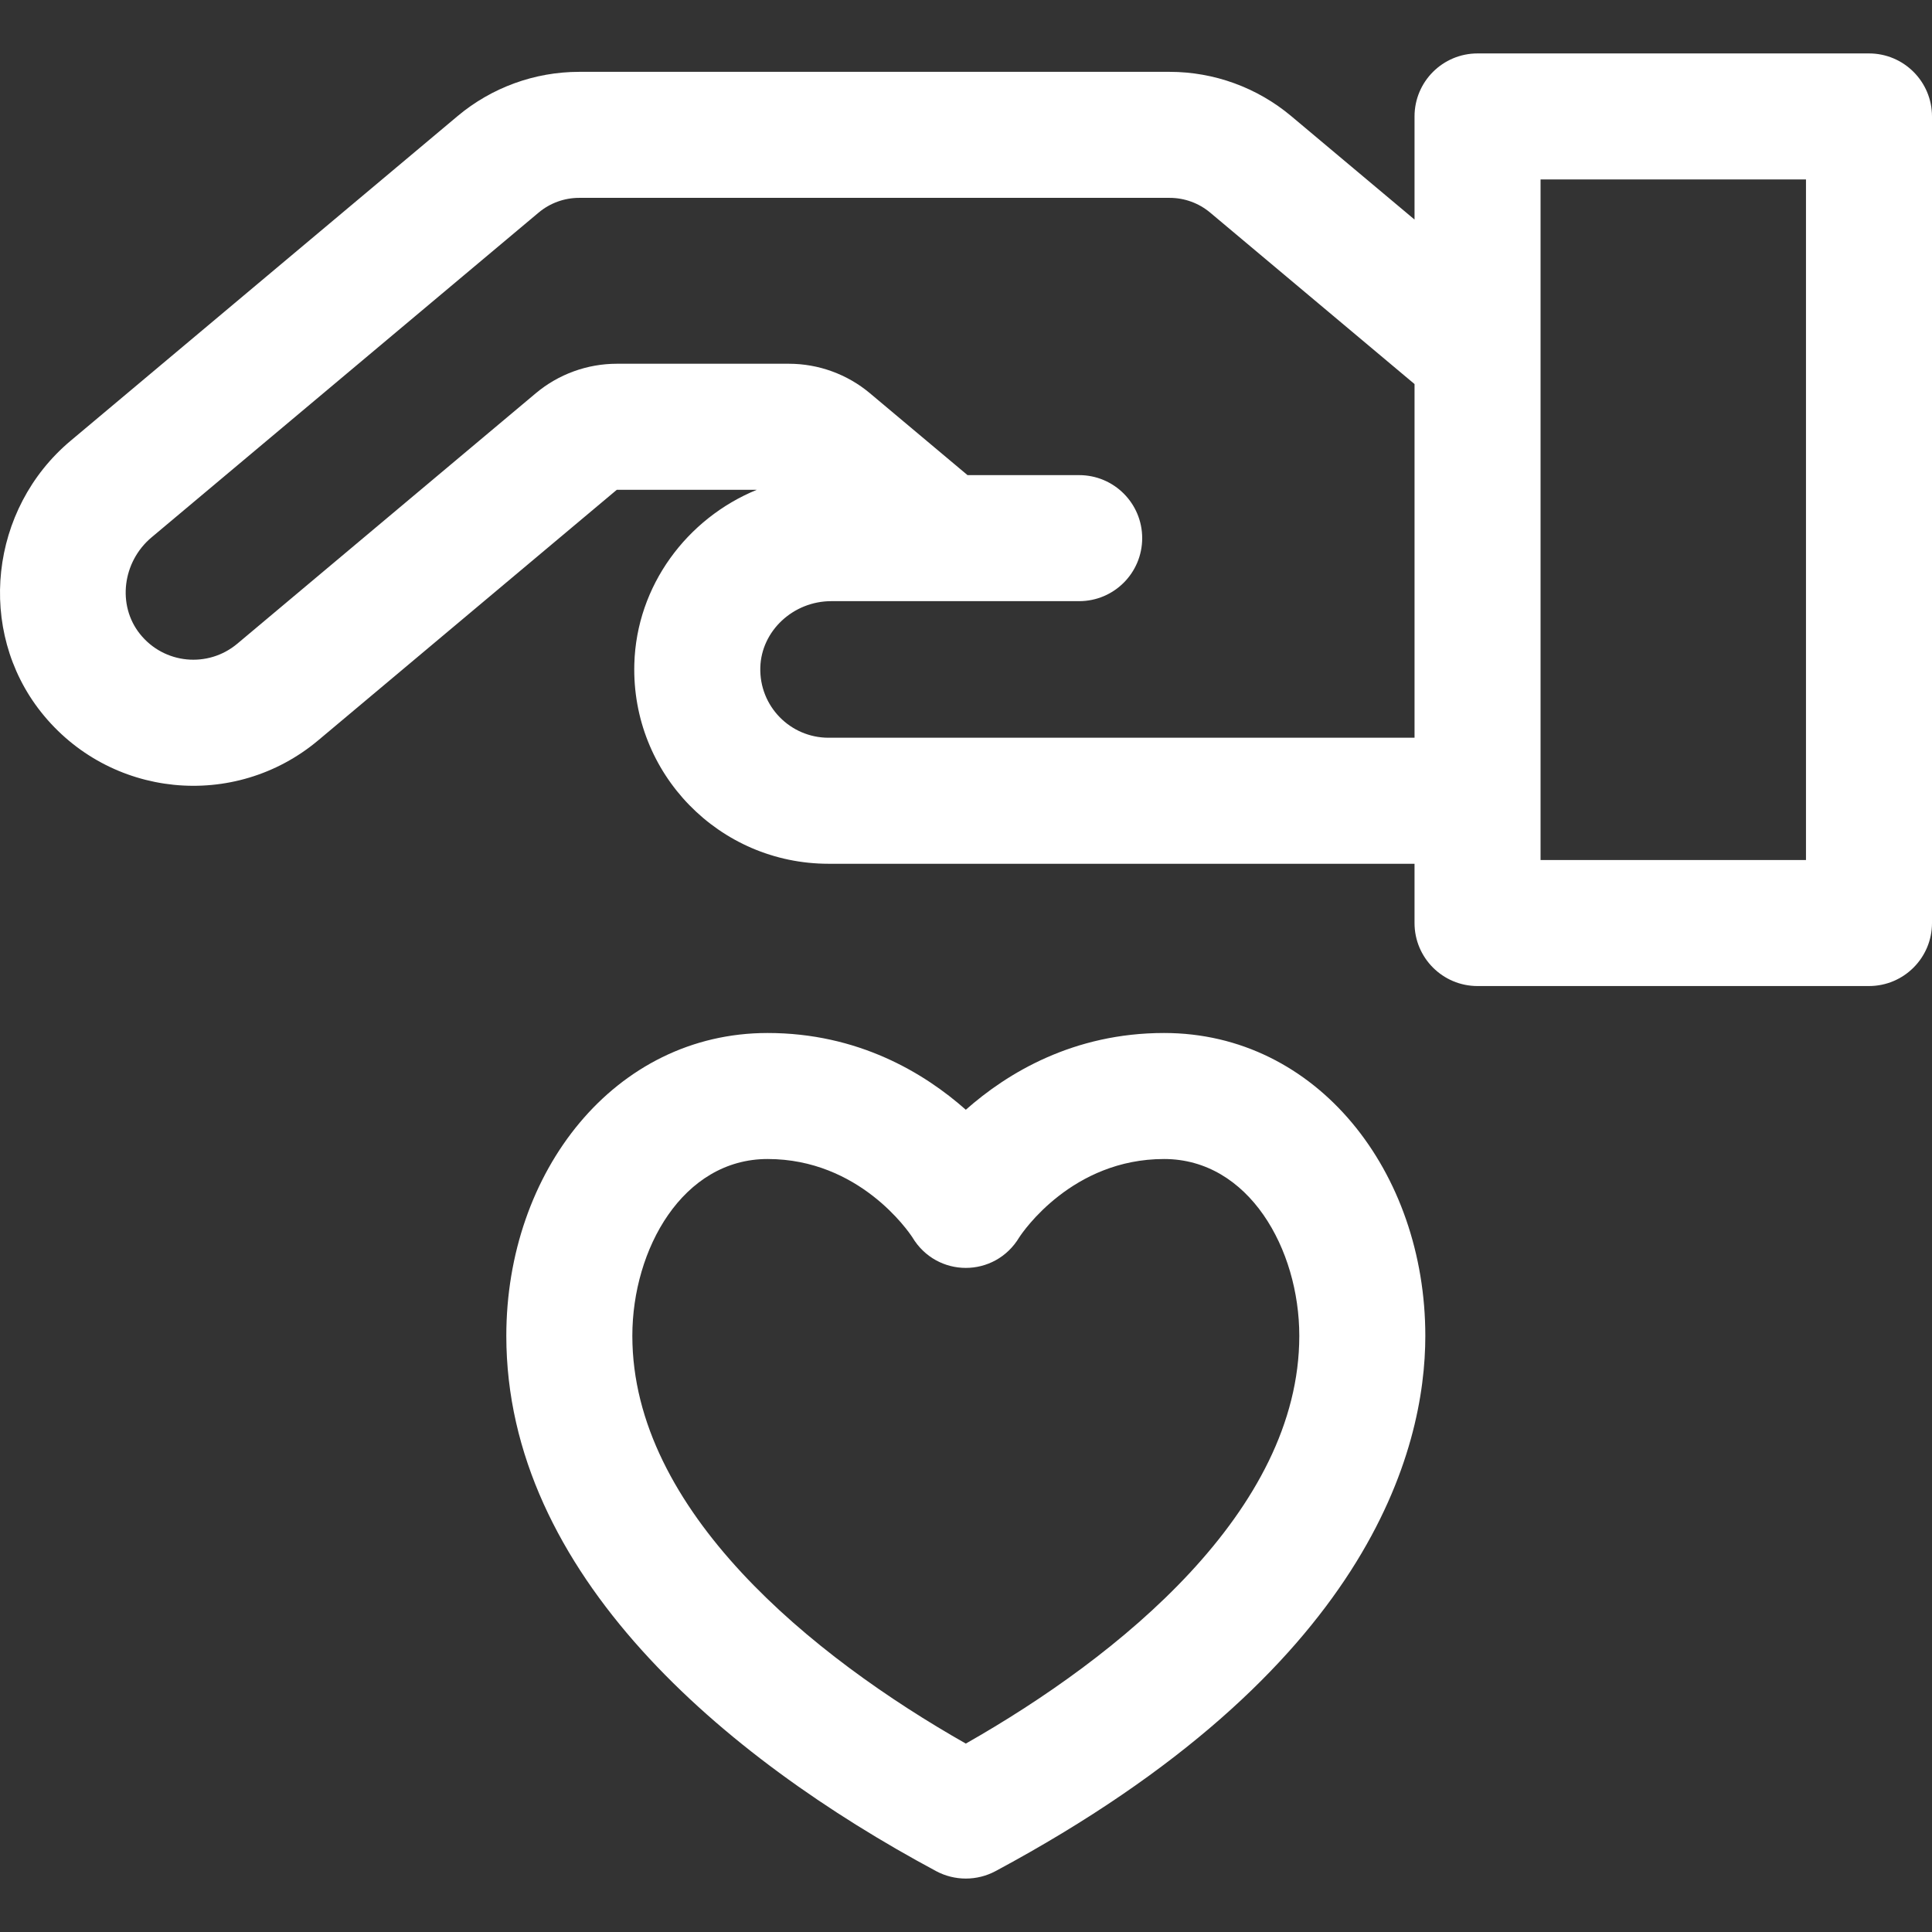
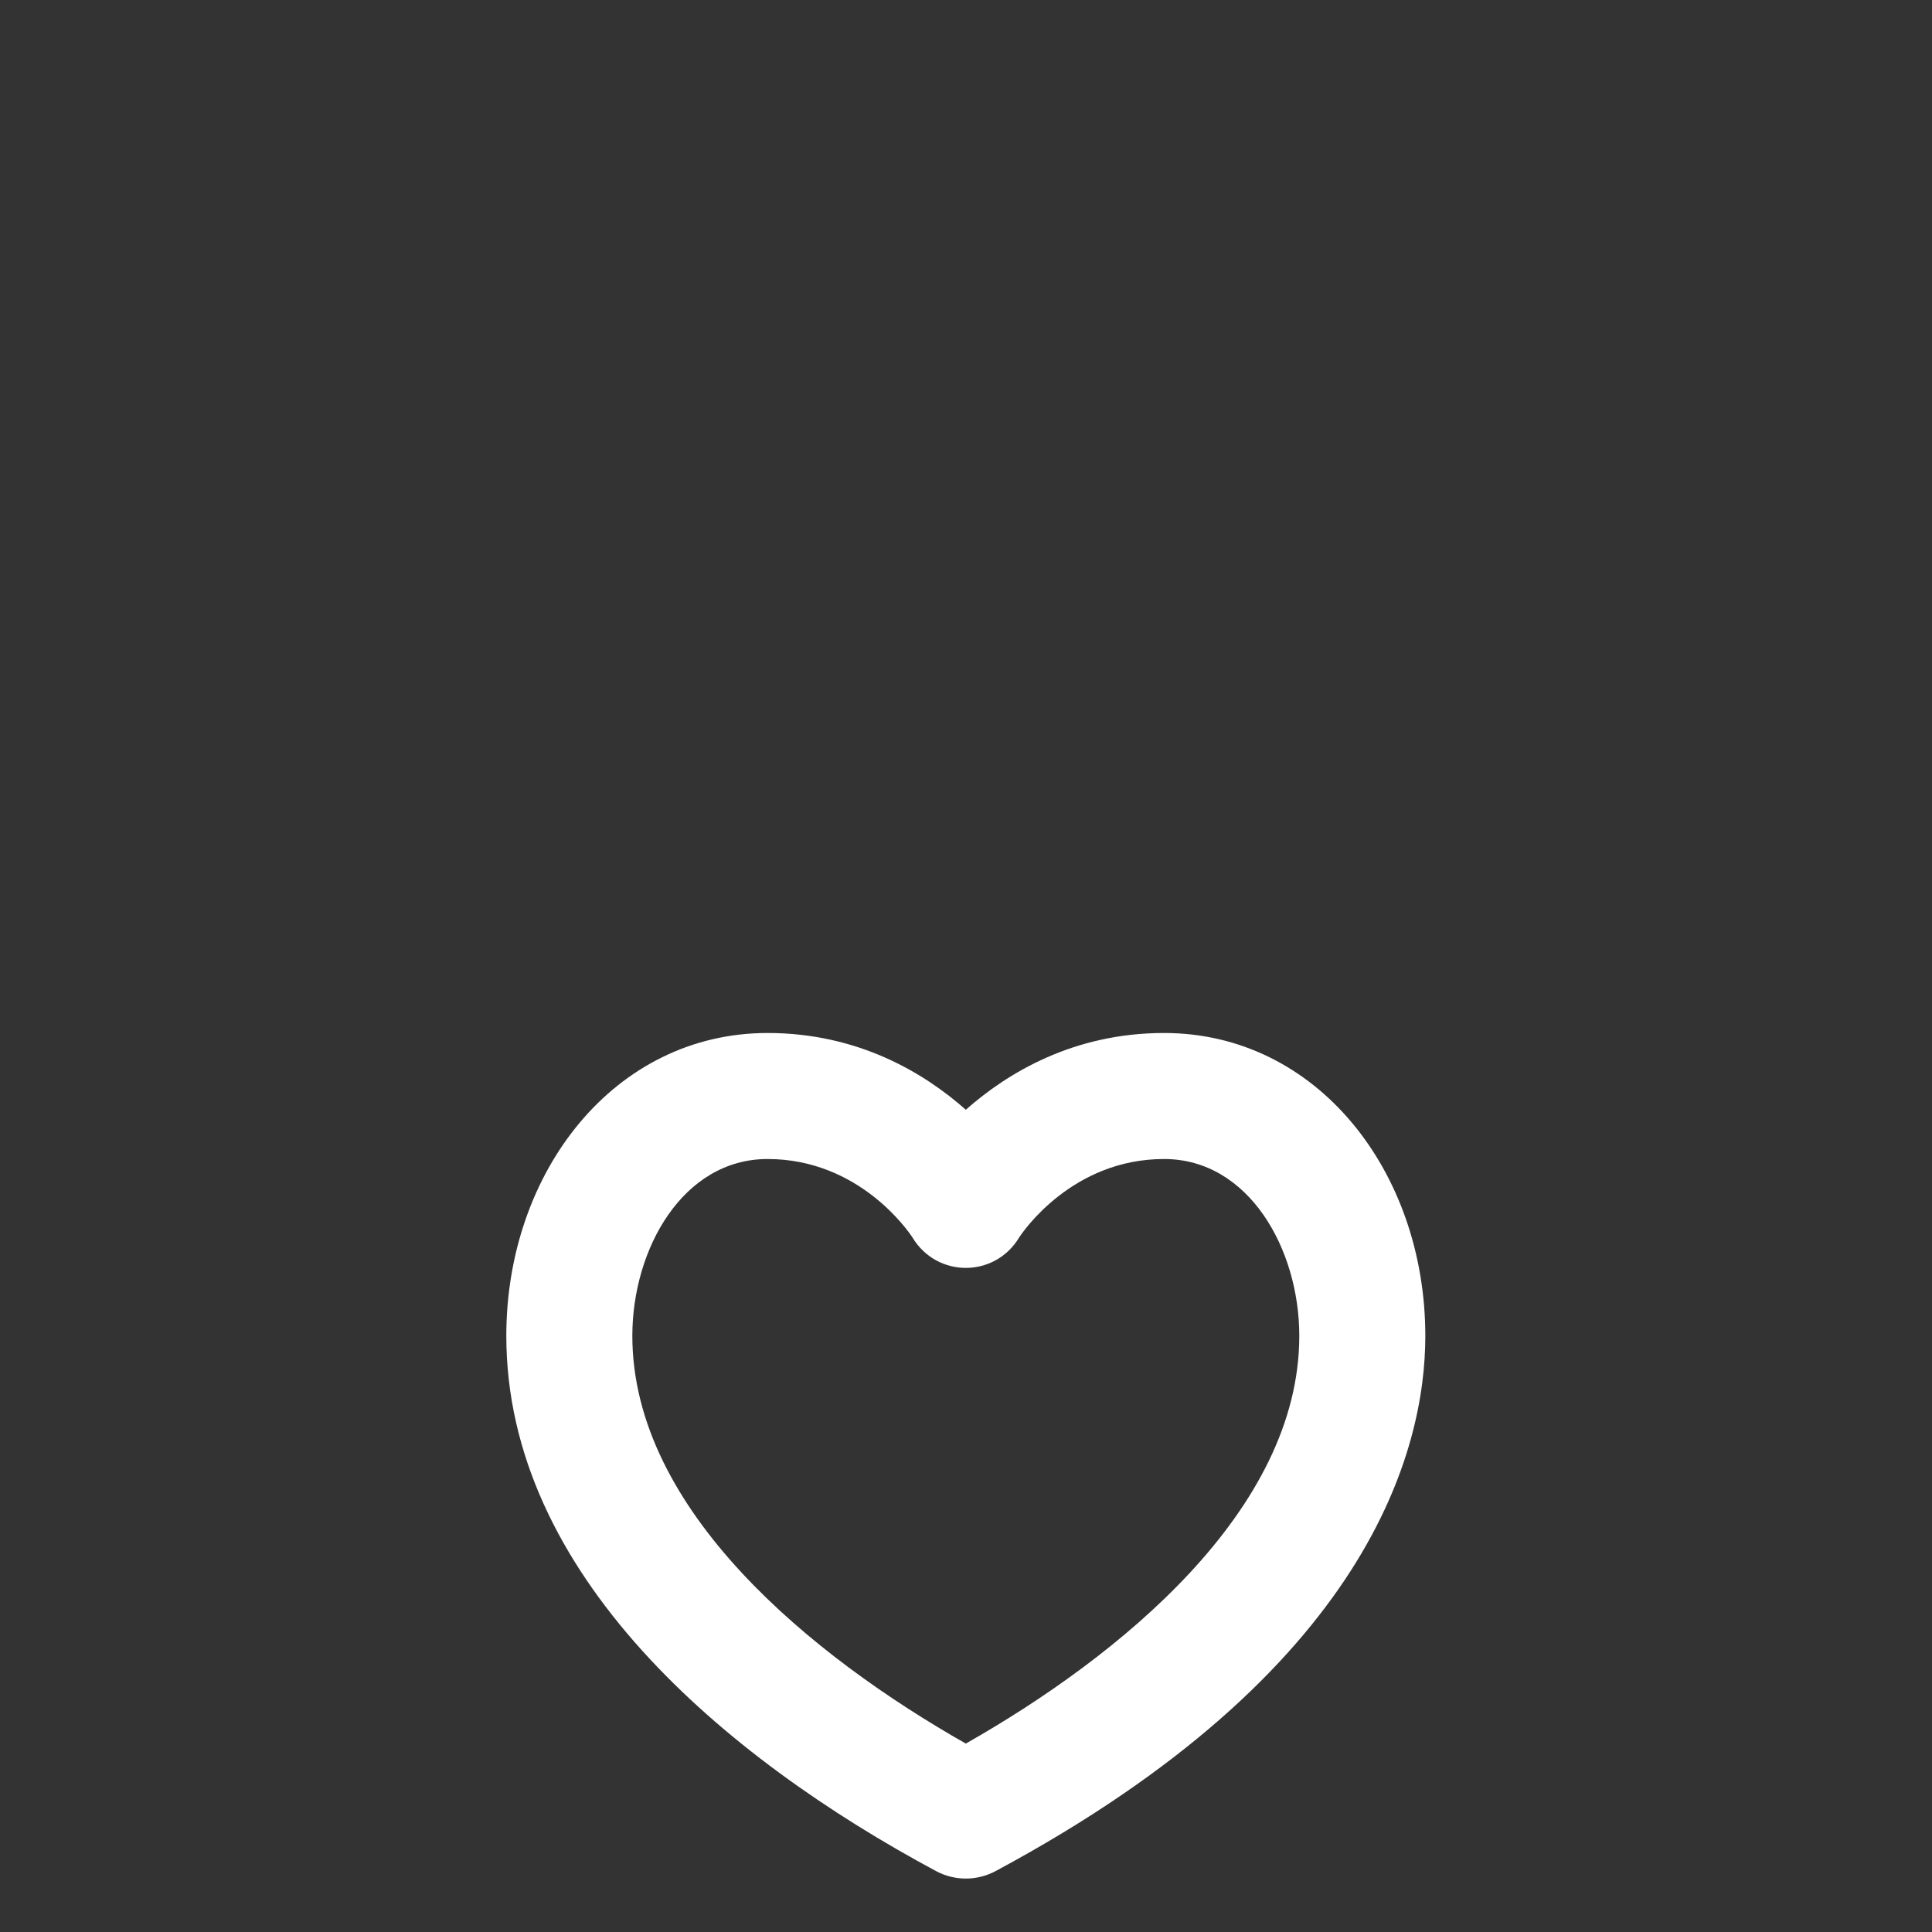
<svg xmlns="http://www.w3.org/2000/svg" fill="#ffffff" height="800px" width="800px" version="1.1" id="Layer_1" viewBox="0 0 511.999 511.999" xml:space="preserve">
  <rect x="0" y="0" width="511.999" height="511.999" fill="#333333" stroke="none" />
  <g>
    <g>
-       <path d="M495.301,14.16H391.564c-9.222,0-16.699,7.477-16.699,16.699v27.328l-32.695-27.43     c-9.006-7.557-20.442-11.718-32.199-11.718H153.473c-11.758,0-23.194,4.162-32.201,11.719l-102.57,86.06     c-21.47,18.015-24.974,50.27-7.811,71.902c18.078,22.785,51.248,26.095,73.455,7.46l79.115-66.383h37.109     c-18.518,7.578-31.898,25.423-32.467,46.179c-0.797,29.074,22.487,52.93,51.476,52.93h155.285v15.706     c0,9.222,7.477,16.699,16.699,16.699H495.3c9.222,0,16.699-7.477,16.699-16.699V30.858C512,21.635,504.523,14.16,495.301,14.16z      M374.868,195.508H219.581v0.001c-10.134,0-18.373-8.325-18.092-18.618c0.266-9.693,8.706-17.578,18.815-17.578     c7.262,0,59.115,0,65.689,0c9.222,0,16.699-7.477,16.699-16.699c0-9.222-7.477-16.699-16.699-16.699h-29.59l-25.868-21.703     c-6.005-5.038-13.629-7.813-21.467-7.813h-45.607c-7.838,0-15.462,2.774-21.468,7.814l-79.115,66.383     c-7.745,6.497-19.411,5.448-25.824-2.634c-6.027-7.596-4.629-19.062,3.115-25.559L142.74,56.341     c3.002-2.519,6.814-3.906,10.734-3.906h156.499c3.919,0,7.73,1.387,10.733,3.906l54.161,45.44V195.508z M478.602,227.914h-70.339     c0-7.002,0-171.742,0-180.358h70.339V227.914z" />
-     </g>
+       </g>
  </g>
  <g>
    <g>
      <path d="M308.487,273.754c-23.996,0-41.49,10.567-52.537,20.341c-11.047-9.774-28.541-20.341-52.537-20.341     c-40.555,0-69.236,36.769-69.236,80.261c0,63.02,57.582,111.628,113.877,141.839c4.932,2.646,10.861,2.646,15.793,0     c99.082-53.17,113.876-111.689,113.876-141.839C377.723,310.59,349.095,273.754,308.487,273.754z M255.951,462.067     c-40.552-23.027-88.375-61.7-88.375-108.053c0-23.036,13.406-46.864,35.838-46.864c24.283,0,37.353,19.194,38.358,20.728     c6.479,10.84,21.879,10.838,28.357,0c1.005-1.534,14.075-20.728,38.358-20.728c22.432,0,35.838,23.827,35.838,46.864     C344.325,400.379,296.502,439.04,255.951,462.067z" />
    </g>
  </g>
</svg>